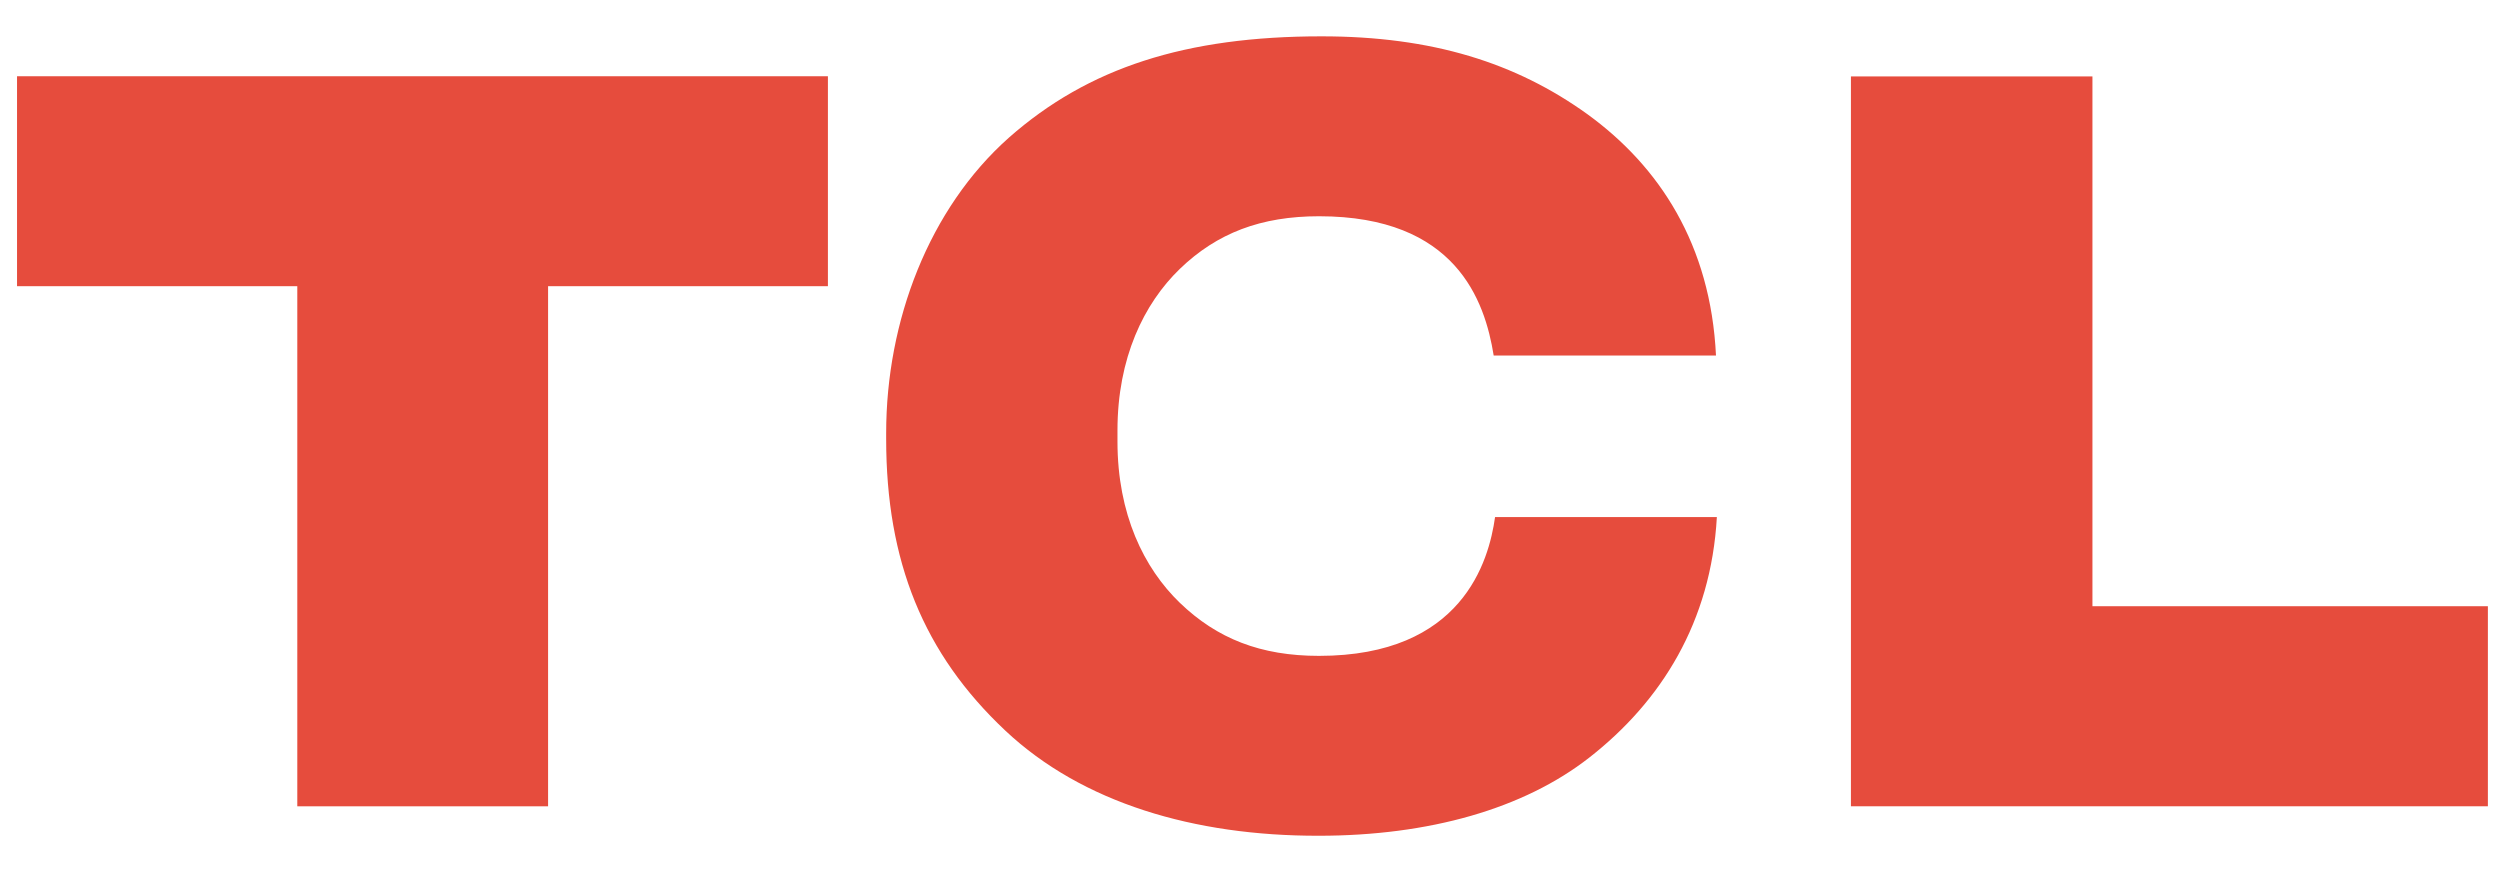
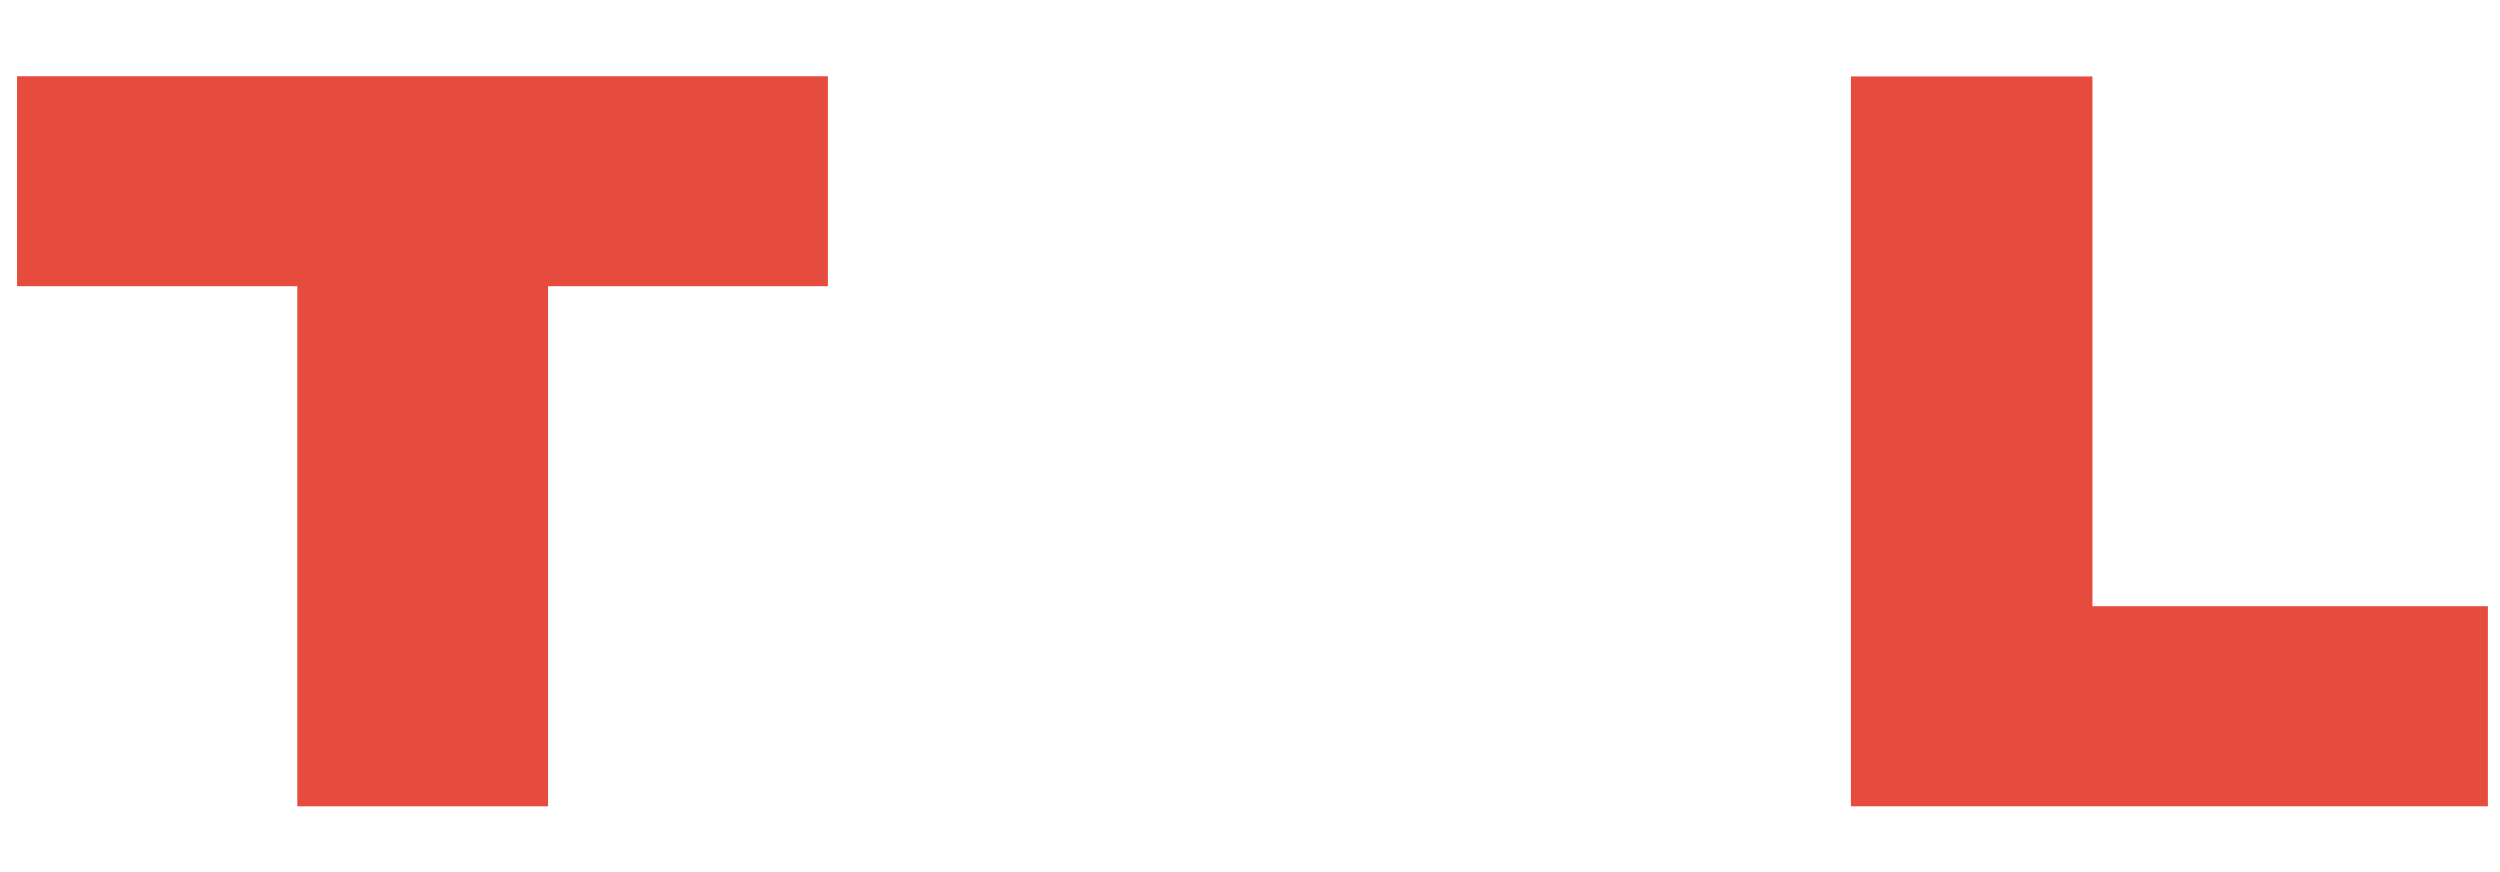
<svg xmlns="http://www.w3.org/2000/svg" width="86" height="30" viewBox="0 0 86 30" fill="none">
  <path fill-rule="evenodd" clip-rule="evenodd" d="M0.586 2.623V9.845H10.227V27.737H18.854V9.845H28.48V2.623H0.586Z" fill="#E64C3D" />
-   <path fill-rule="evenodd" clip-rule="evenodd" d="M45.373 22.562C43.37 22.562 41.868 21.971 40.587 20.737C39.348 19.541 38.441 17.686 38.441 15.19V14.806C38.441 12.315 39.348 10.447 40.587 9.249C41.868 8.014 43.382 7.439 45.377 7.439C50.075 7.439 51.079 10.332 51.383 12.231H59.03C58.847 8.42 57.087 5.729 54.609 3.93C52.147 2.158 49.267 1.25 45.461 1.25C40.78 1.25 37.436 2.33 34.711 4.731C31.954 7.178 30.484 11.043 30.484 14.899V15.098C30.484 19.311 31.765 22.485 34.587 25.137C37.231 27.62 41.081 28.756 45.359 28.75C49.161 28.75 52.419 27.822 54.671 26.061C57.156 24.12 58.858 21.387 59.06 17.788H51.43C51.217 19.305 50.303 22.562 45.373 22.562Z" fill="#E64C3D" />
  <path fill-rule="evenodd" clip-rule="evenodd" d="M71.98 20.854V2.629H63.672V27.736H85.583V20.854H71.98Z" fill="#E64C3D" />
</svg>